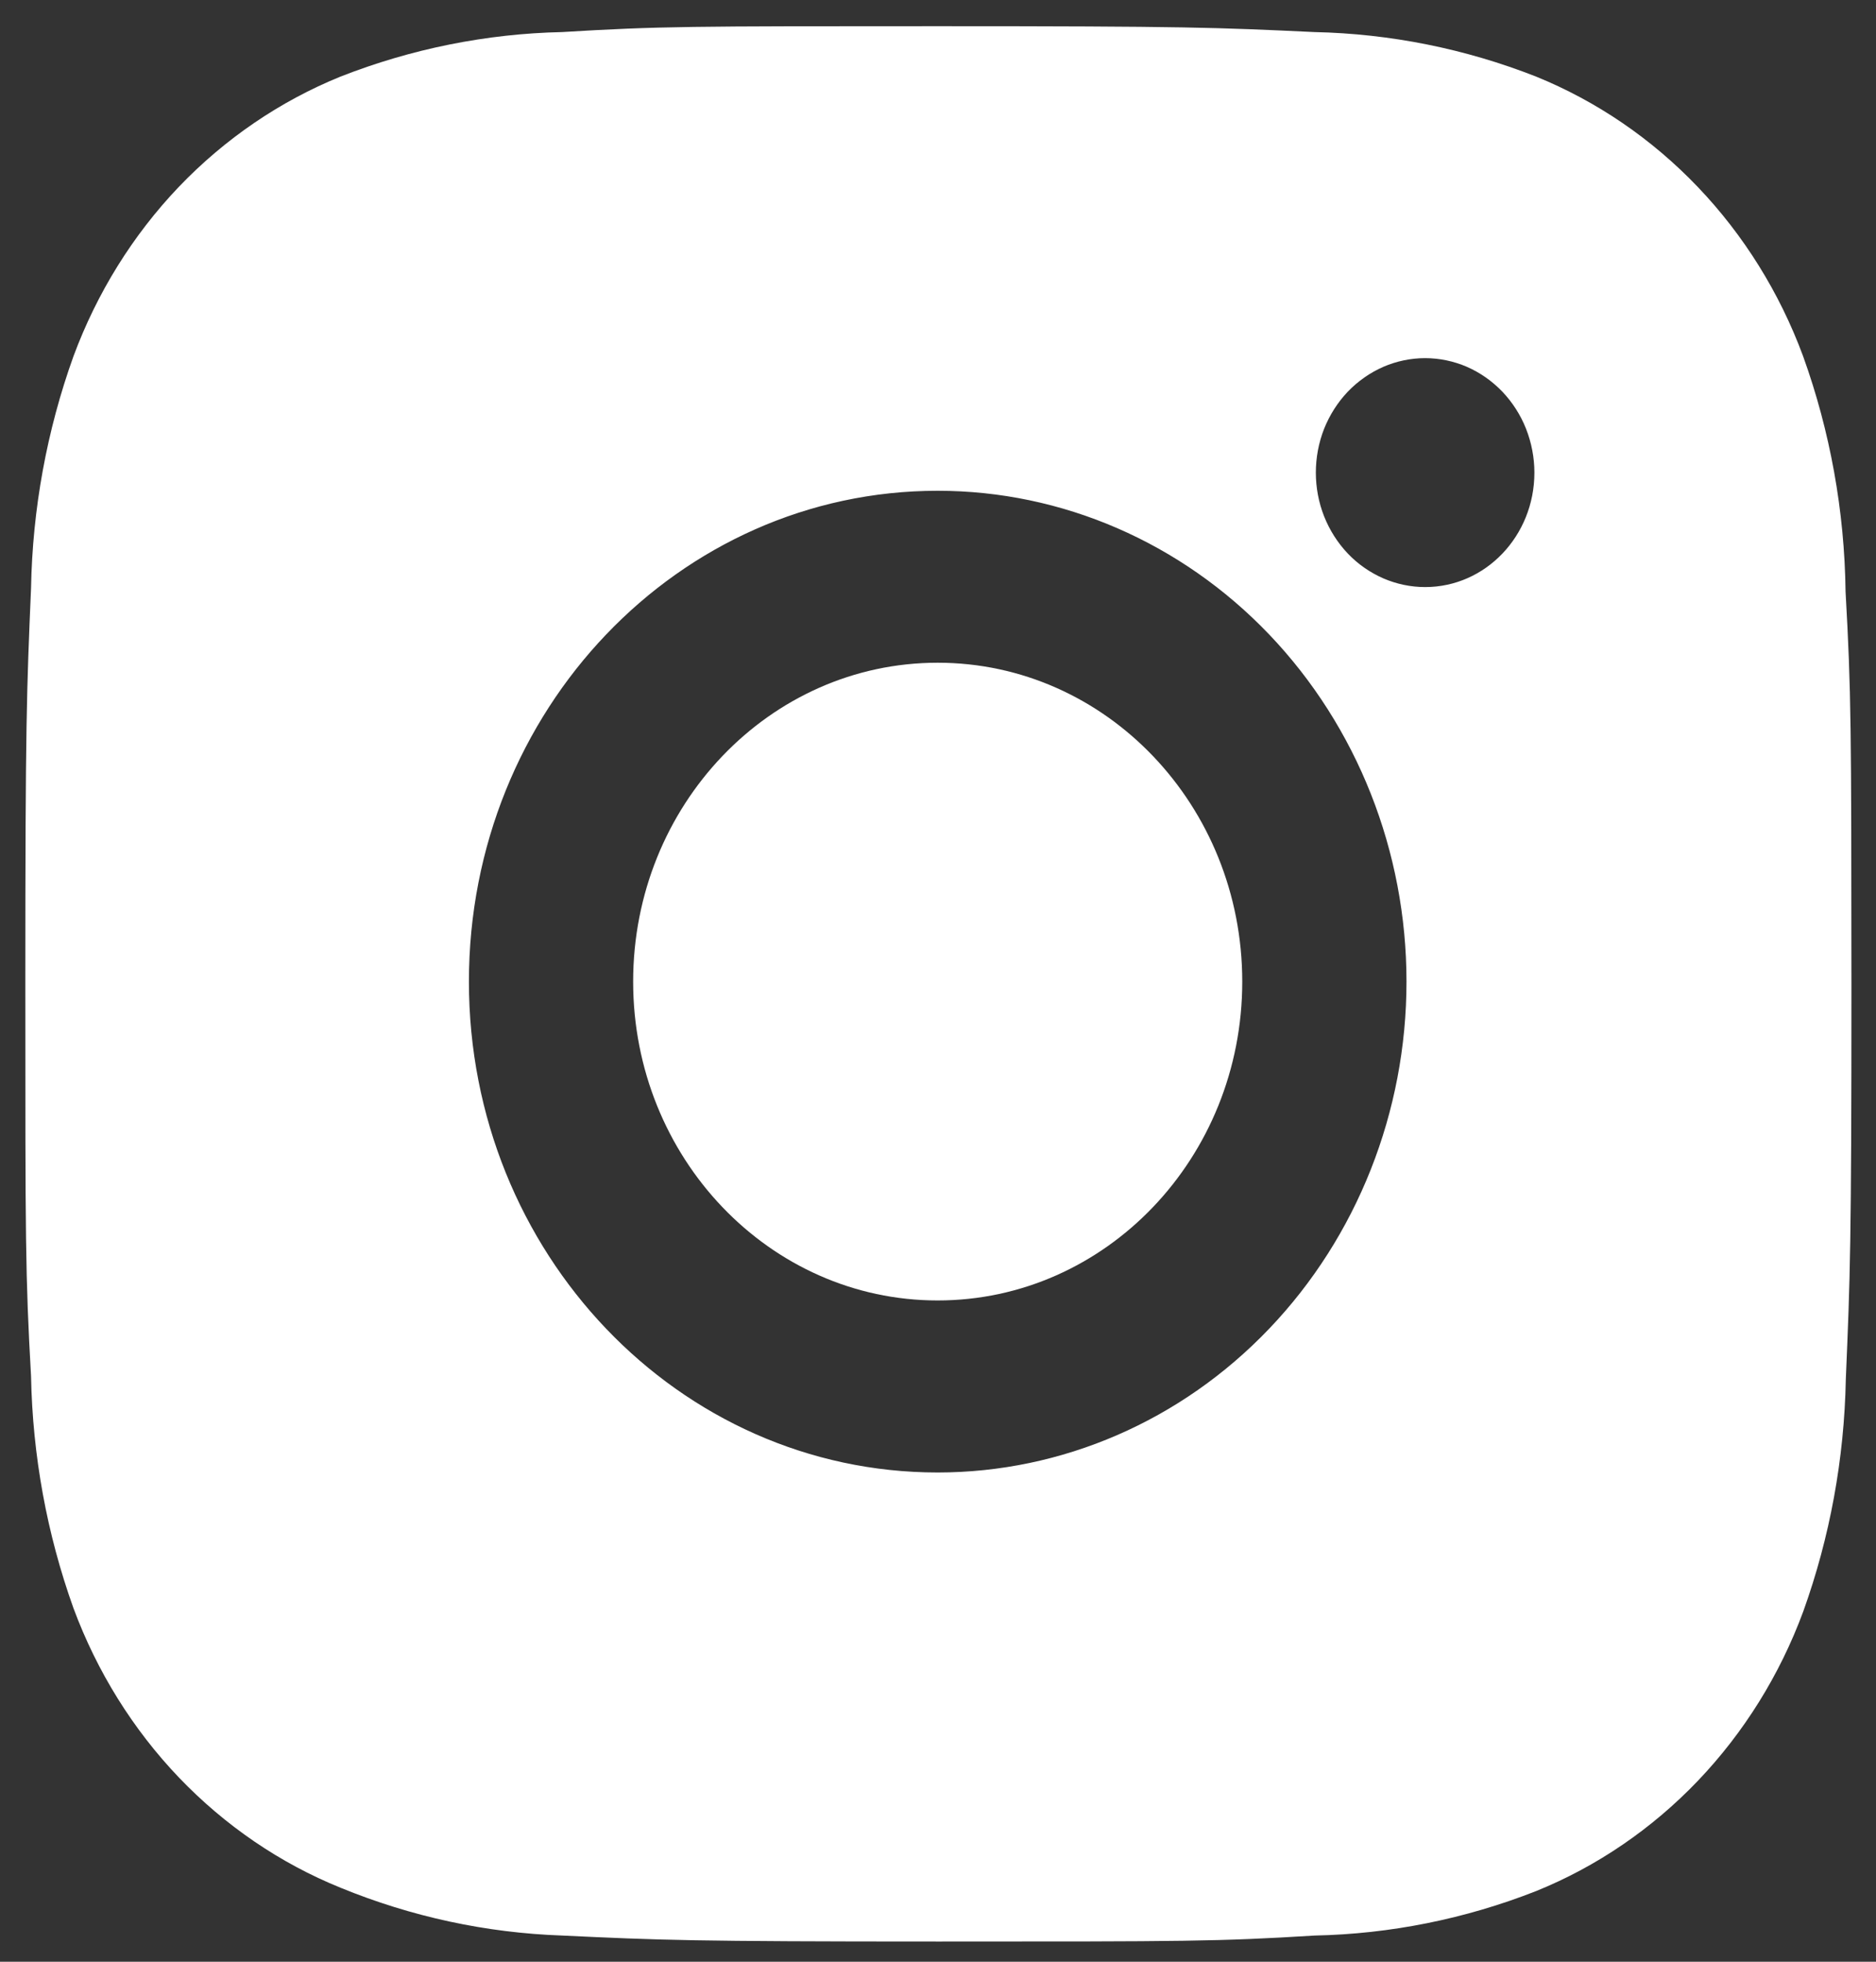
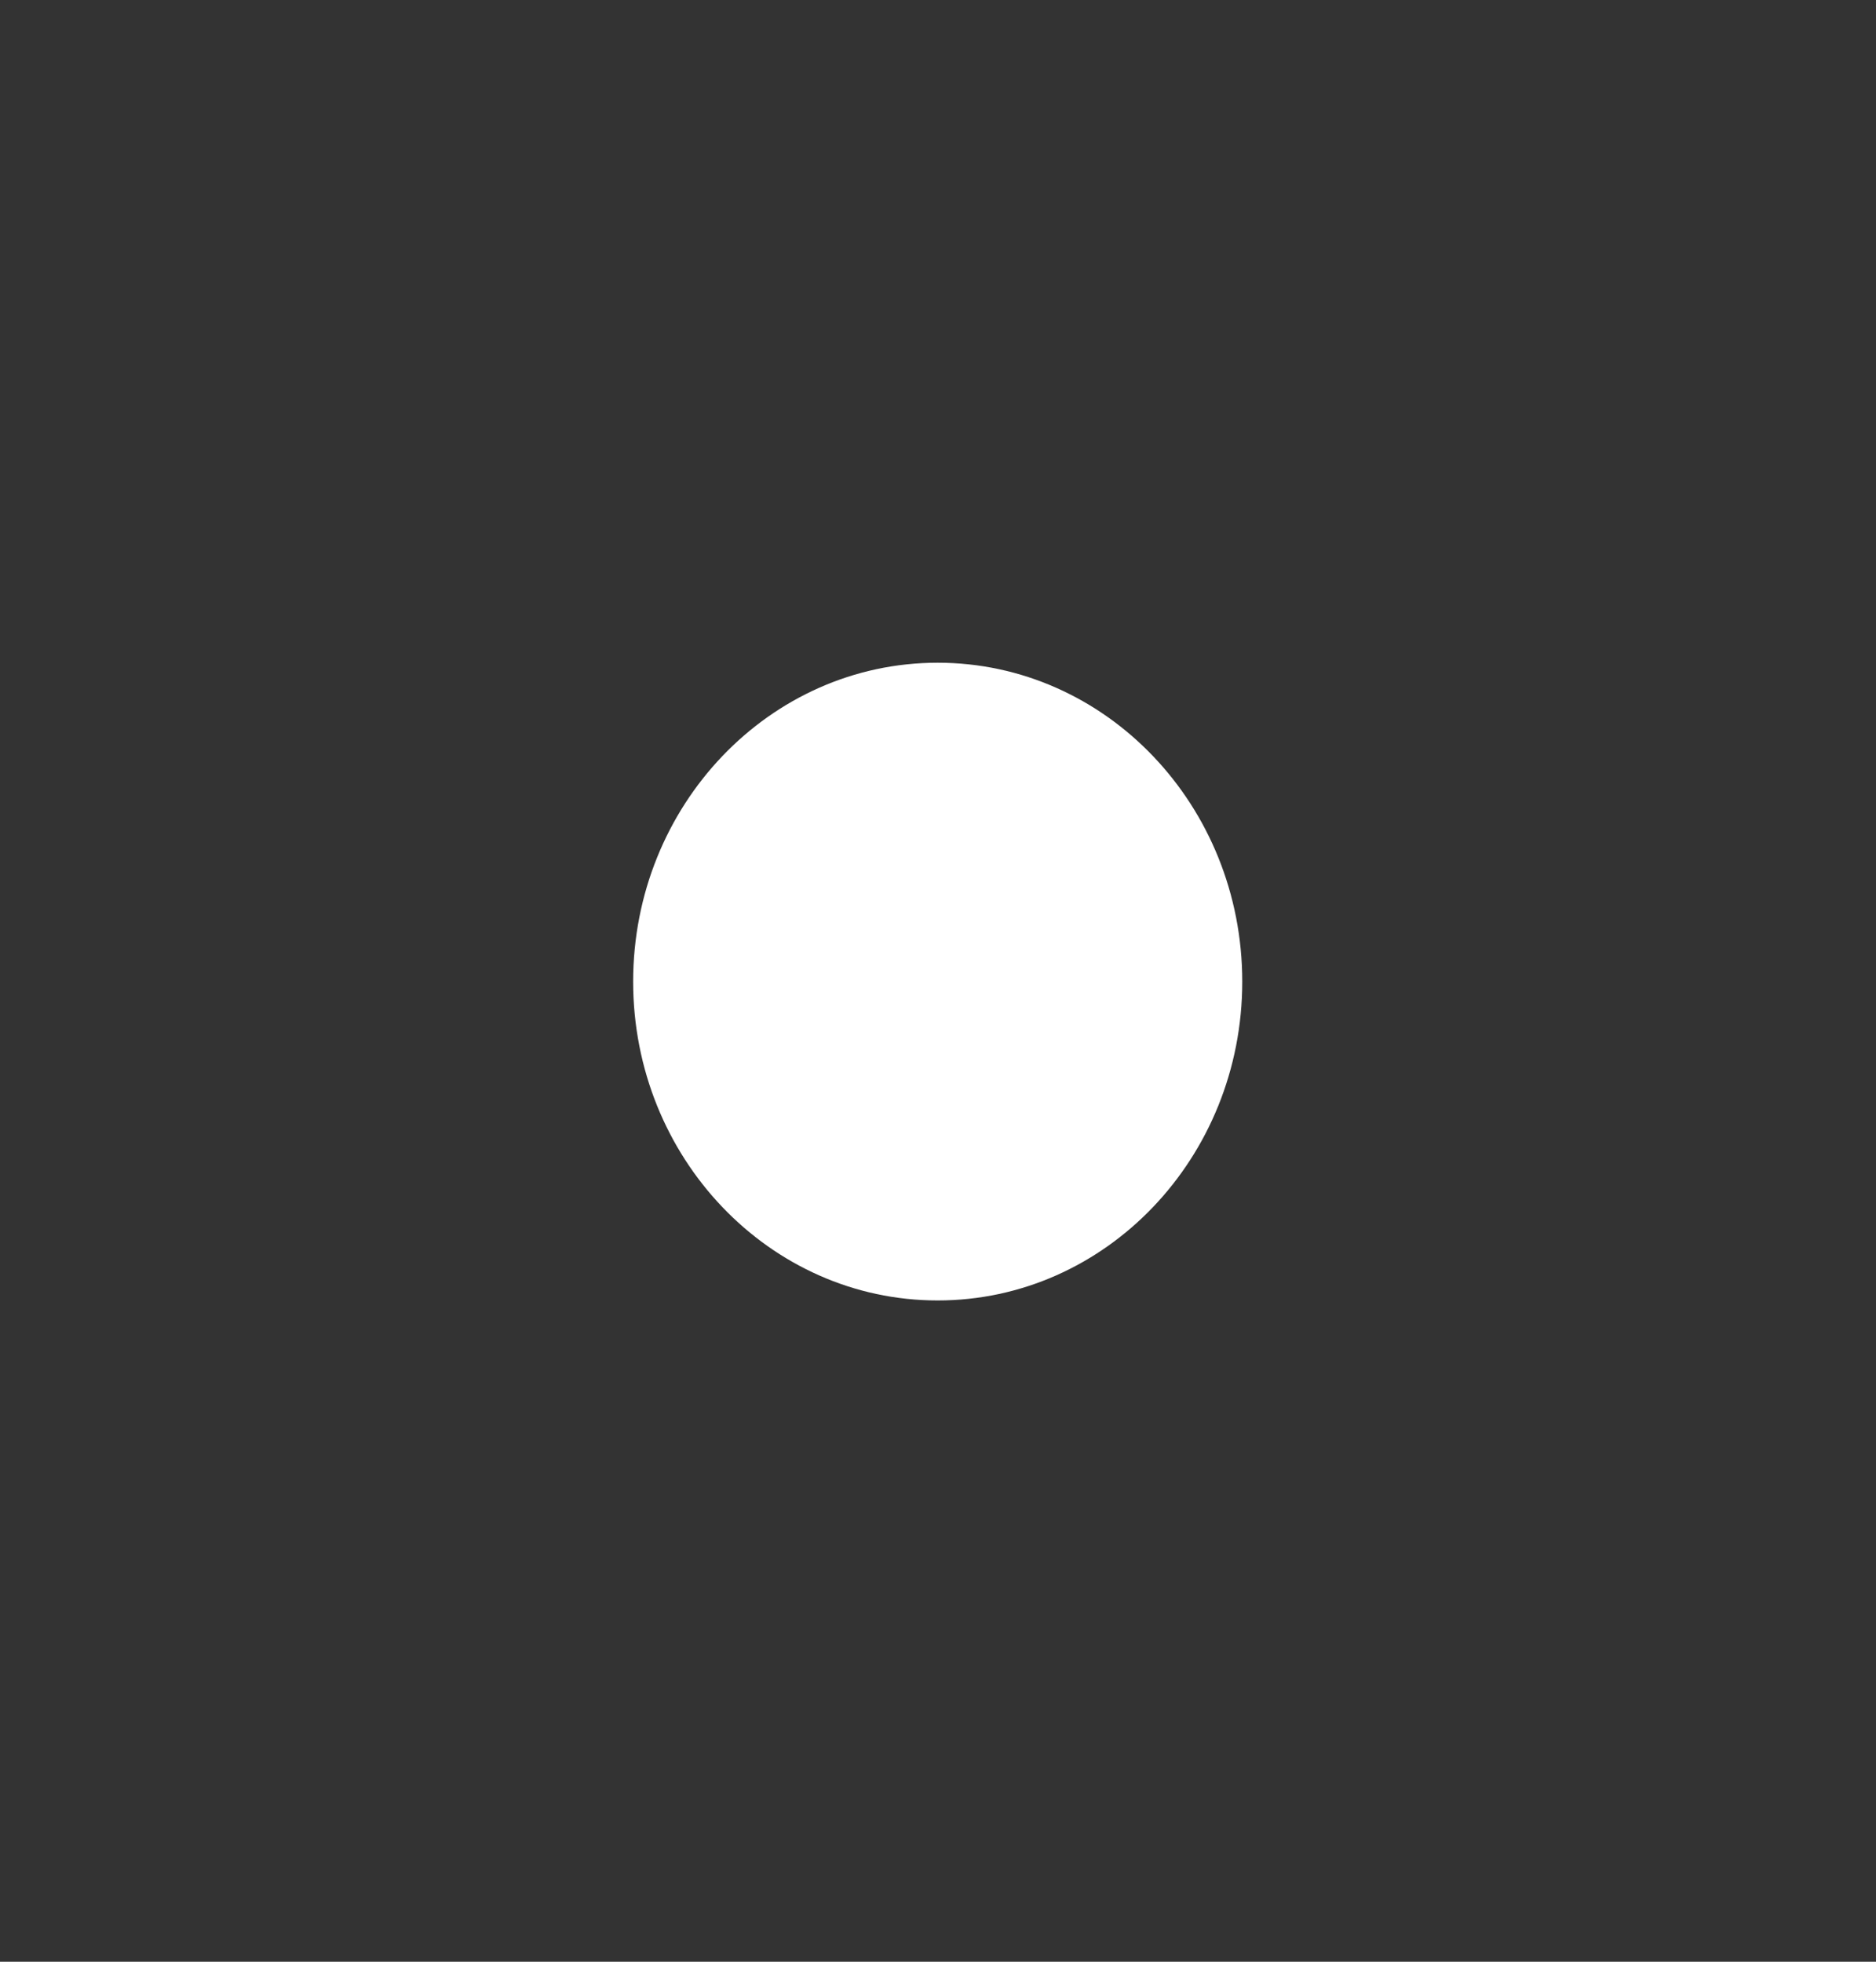
<svg xmlns="http://www.w3.org/2000/svg" width="22" height="23" viewBox="0 0 22 23" fill="none">
  <rect x="0" y="0" width="22" height="23" fill="#333333" stroke="none" />
-   <path d="M21.643 6.935C21.631 5.992 21.463 5.059 21.145 4.176C20.87 3.432 20.449 2.756 19.91 2.192C19.37 1.627 18.725 1.187 18.014 0.898C17.182 0.571 16.303 0.395 15.414 0.376C14.27 0.322 13.908 0.307 11.004 0.307C8.1 0.307 7.727 0.307 6.592 0.376C5.704 0.395 4.825 0.572 3.993 0.898C3.282 1.187 2.637 1.627 2.097 2.191C1.558 2.756 1.138 3.432 0.862 4.176C0.549 5.047 0.381 5.967 0.364 6.896C0.313 8.095 0.297 8.475 0.297 11.515C0.297 14.555 0.297 14.943 0.364 16.134C0.382 17.065 0.549 17.983 0.862 18.856C1.138 19.6 1.559 20.276 2.098 20.84C2.638 21.404 3.283 21.845 3.995 22.133C4.824 22.473 5.703 22.662 6.593 22.693C7.738 22.747 8.101 22.763 11.005 22.763C13.909 22.763 14.281 22.763 15.417 22.693C16.305 22.675 17.184 22.498 18.016 22.171C18.727 21.883 19.373 21.442 19.912 20.878C20.451 20.313 20.872 19.638 21.147 18.893C21.46 18.022 21.628 17.103 21.646 16.171C21.697 14.973 21.712 14.594 21.712 11.552C21.71 8.512 21.71 8.126 21.643 6.935ZM10.996 17.264C7.959 17.264 5.499 14.688 5.499 11.509C5.499 8.329 7.959 5.754 10.996 5.754C12.455 5.754 13.853 6.36 14.884 7.439C15.915 8.519 16.494 9.982 16.494 11.509C16.494 13.035 15.915 14.499 14.884 15.578C13.853 16.658 12.455 17.264 10.996 17.264ZM16.713 6.883C16.544 6.883 16.378 6.848 16.222 6.781C16.067 6.713 15.925 6.615 15.806 6.49C15.687 6.365 15.593 6.217 15.528 6.054C15.464 5.892 15.431 5.717 15.431 5.541C15.431 5.365 15.464 5.19 15.528 5.027C15.593 4.865 15.687 4.717 15.806 4.592C15.925 4.468 16.067 4.369 16.222 4.301C16.377 4.234 16.544 4.199 16.712 4.199C16.881 4.199 17.047 4.234 17.203 4.301C17.358 4.369 17.499 4.468 17.618 4.592C17.737 4.717 17.832 4.865 17.896 5.027C17.96 5.19 17.994 5.365 17.994 5.541C17.994 6.283 17.421 6.883 16.713 6.883Z" fill="white" />
  <path d="M10.996 15.247C12.969 15.247 14.568 13.573 14.568 11.509C14.568 9.444 12.969 7.77 10.996 7.77C9.024 7.77 7.425 9.444 7.425 11.509C7.425 13.573 9.024 15.247 10.996 15.247Z" fill="white" />
</svg>